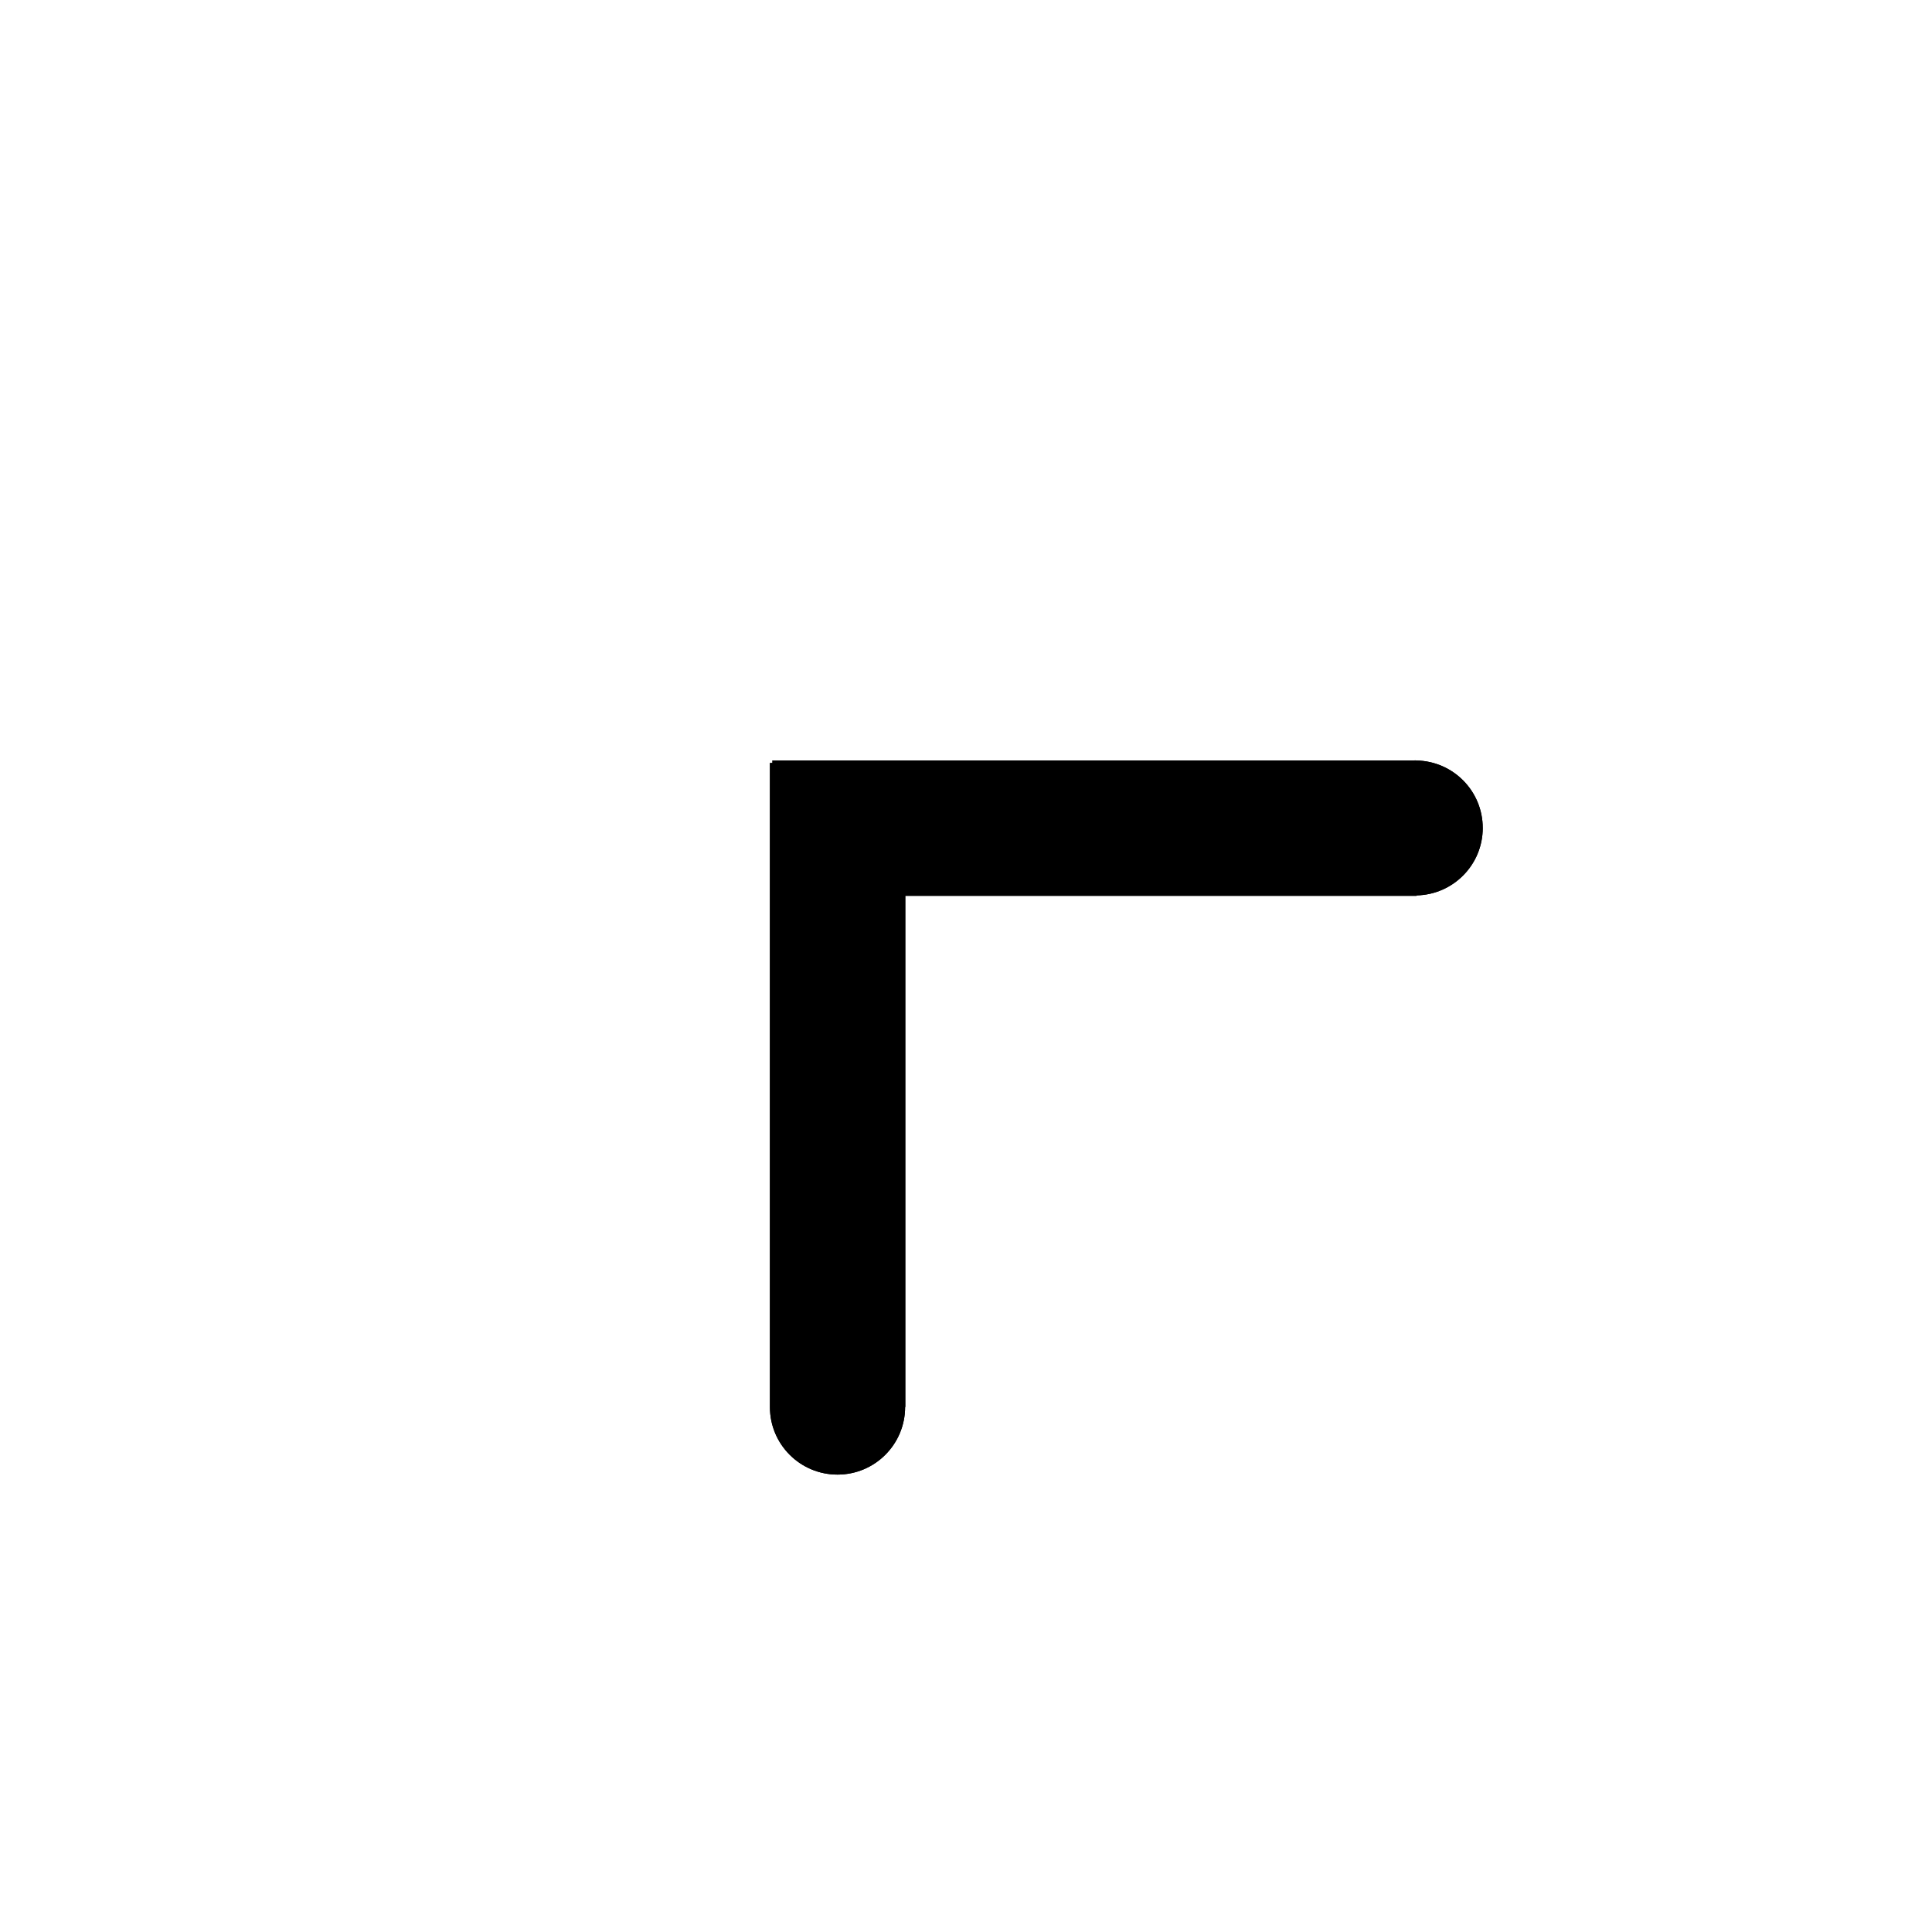
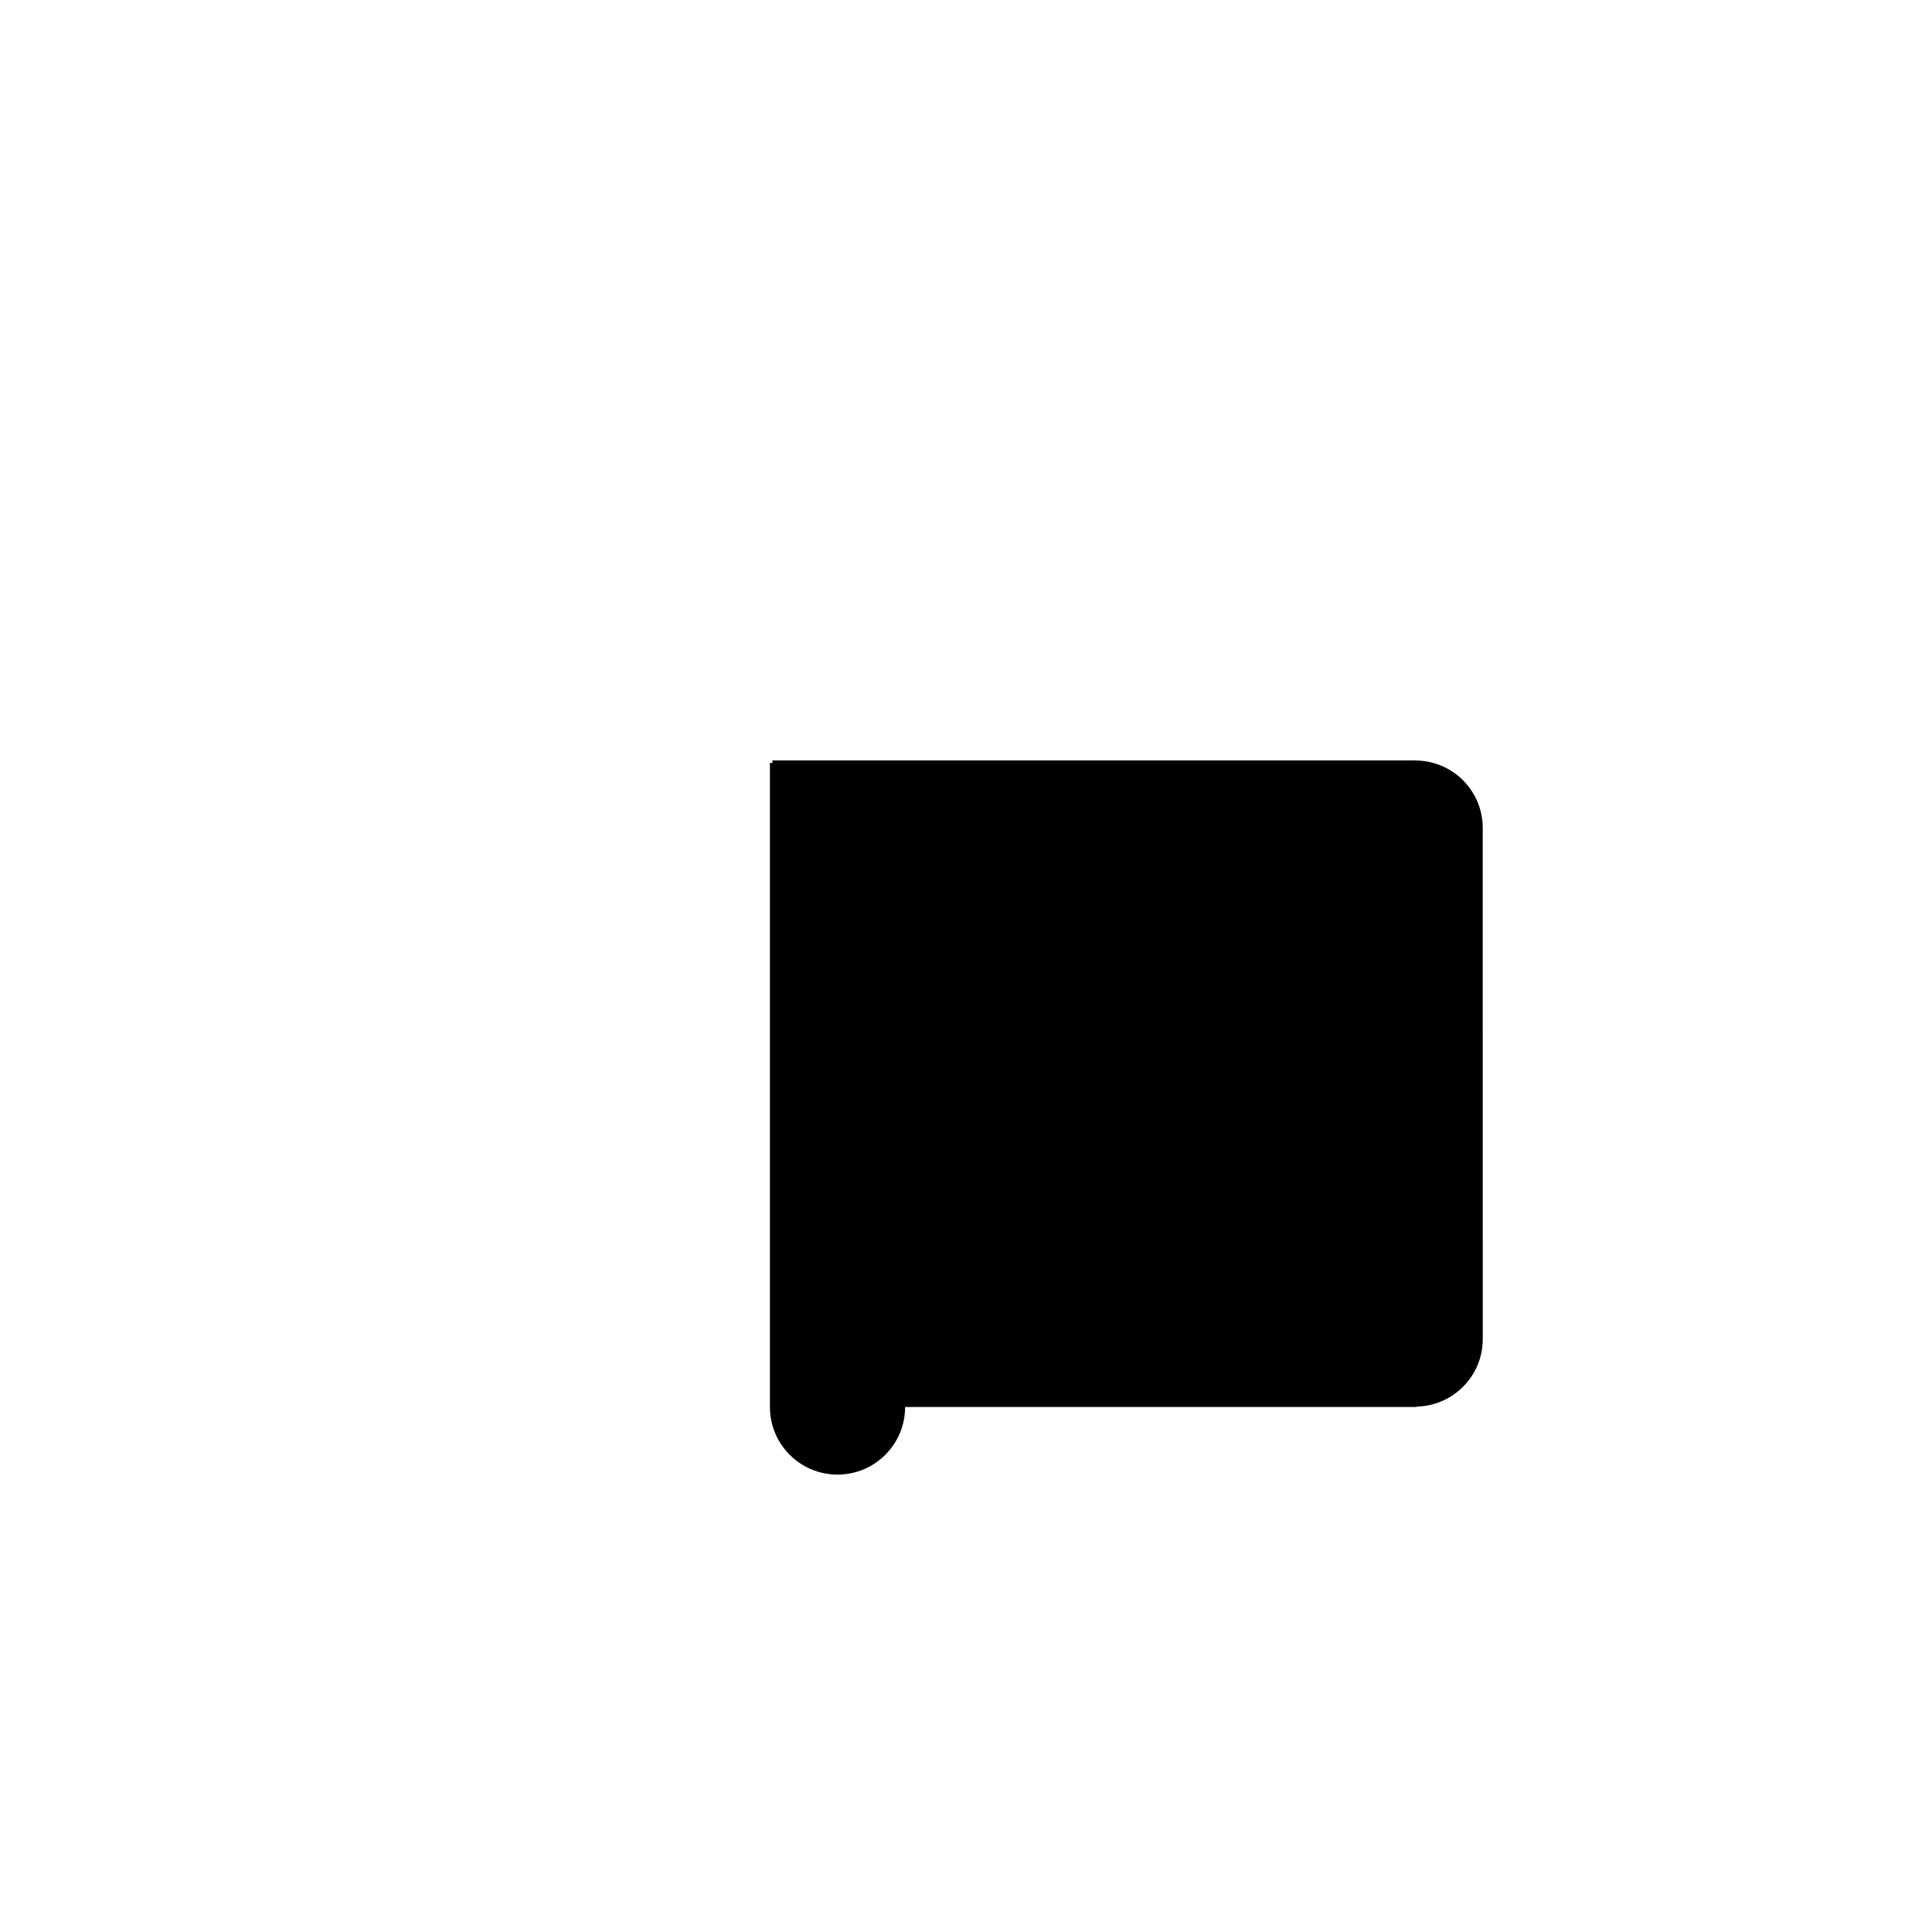
<svg xmlns="http://www.w3.org/2000/svg" fill="#000000" width="800px" height="800px" version="1.1" viewBox="144 144 512 512">
  <g>
-     <path d="m536.94 363.41c0-9.773-7.836-17.684-17.562-17.871v-0.012h-0.105c-0.078 0-0.16-0.023-0.238-0.023s-0.16 0.023-0.238 0.023h-170.1v0.664l-0.66-0.004v170.69c0 9.898 8.02 17.906 17.914 17.906 9.891 0 17.906-8.008 17.914-17.906h0.051v-135.47h135.48v-0.113c9.707-0.199 17.547-8.105 17.547-17.887z" />
-     <path d="m536.94 363.41c0-9.773-7.836-17.684-17.562-17.871v-0.012h-0.105c-0.078 0-0.16-0.023-0.238-0.023s-0.16 0.023-0.238 0.023h-170.1v0.664l-0.66-0.004v170.69c0 9.898 8.02 17.906 17.914 17.906 9.891 0 17.906-8.008 17.914-17.906h0.051v-135.47h135.48v-0.113c9.707-0.199 17.547-8.105 17.547-17.887z" />
+     <path d="m536.94 363.41c0-9.773-7.836-17.684-17.562-17.871v-0.012h-0.105c-0.078 0-0.16-0.023-0.238-0.023s-0.16 0.023-0.238 0.023h-170.1v0.664l-0.66-0.004v170.69c0 9.898 8.02 17.906 17.914 17.906 9.891 0 17.906-8.008 17.914-17.906h0.051h135.48v-0.113c9.707-0.199 17.547-8.105 17.547-17.887z" />
  </g>
</svg>